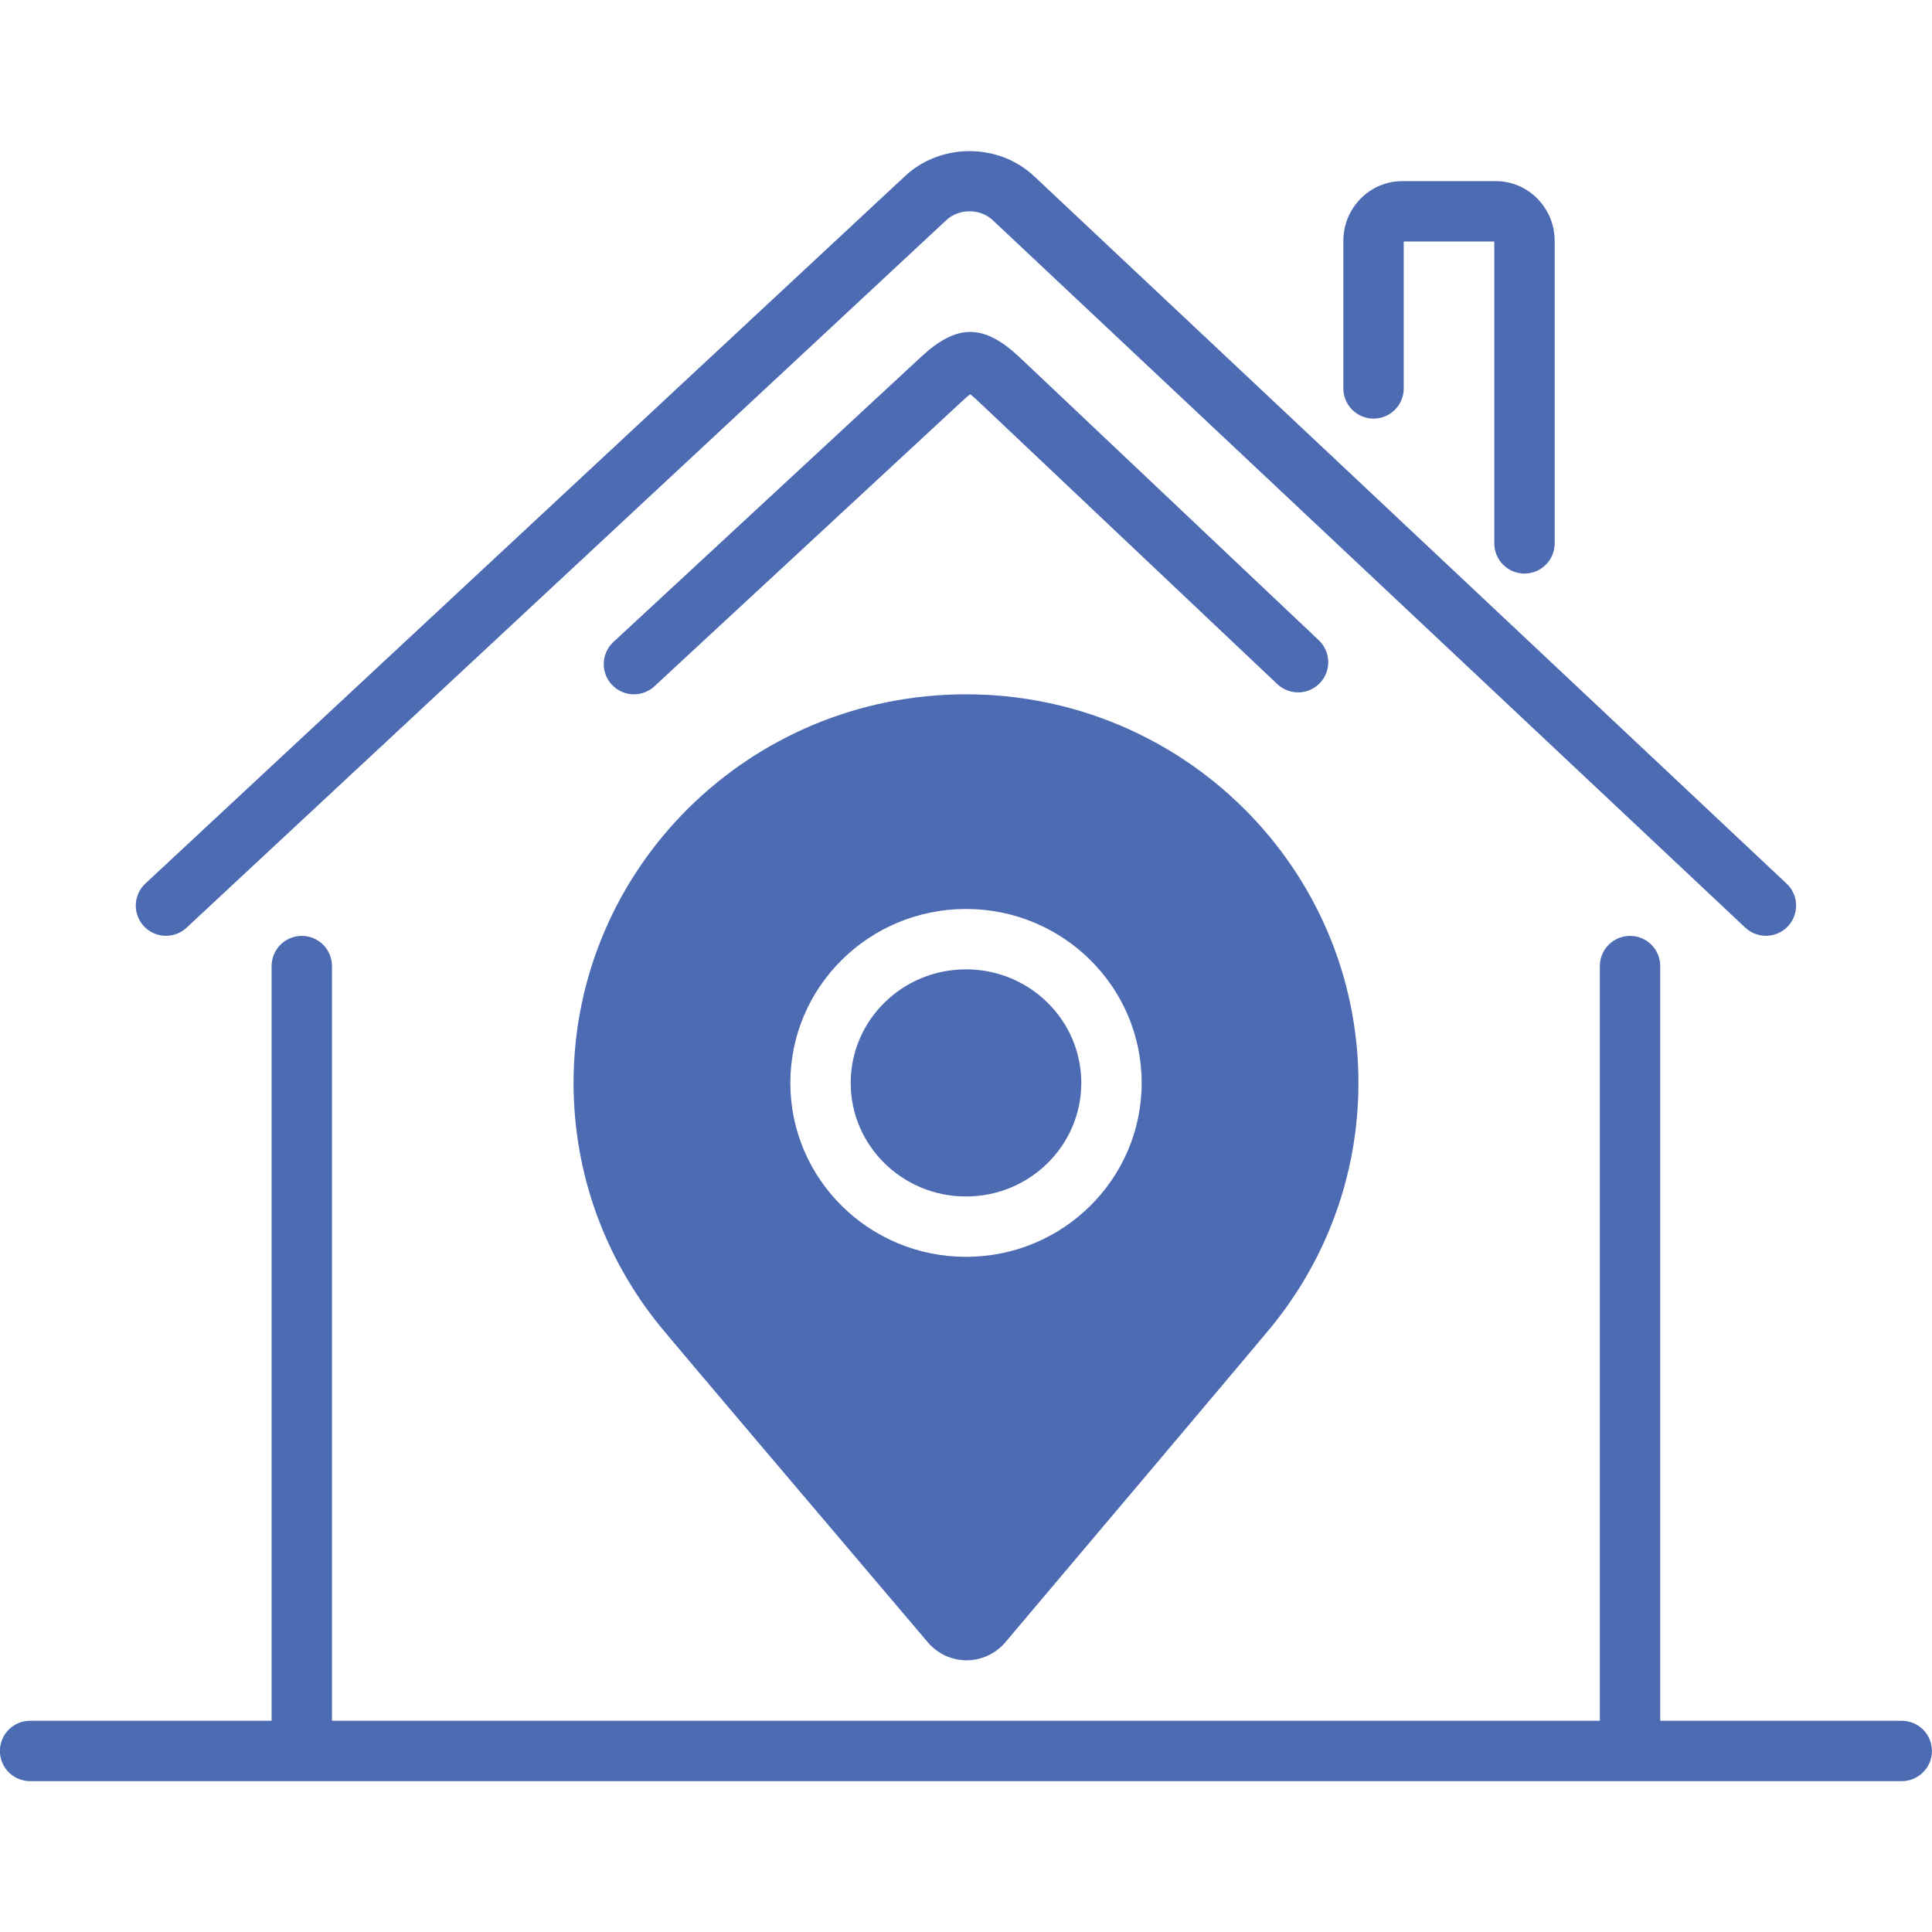
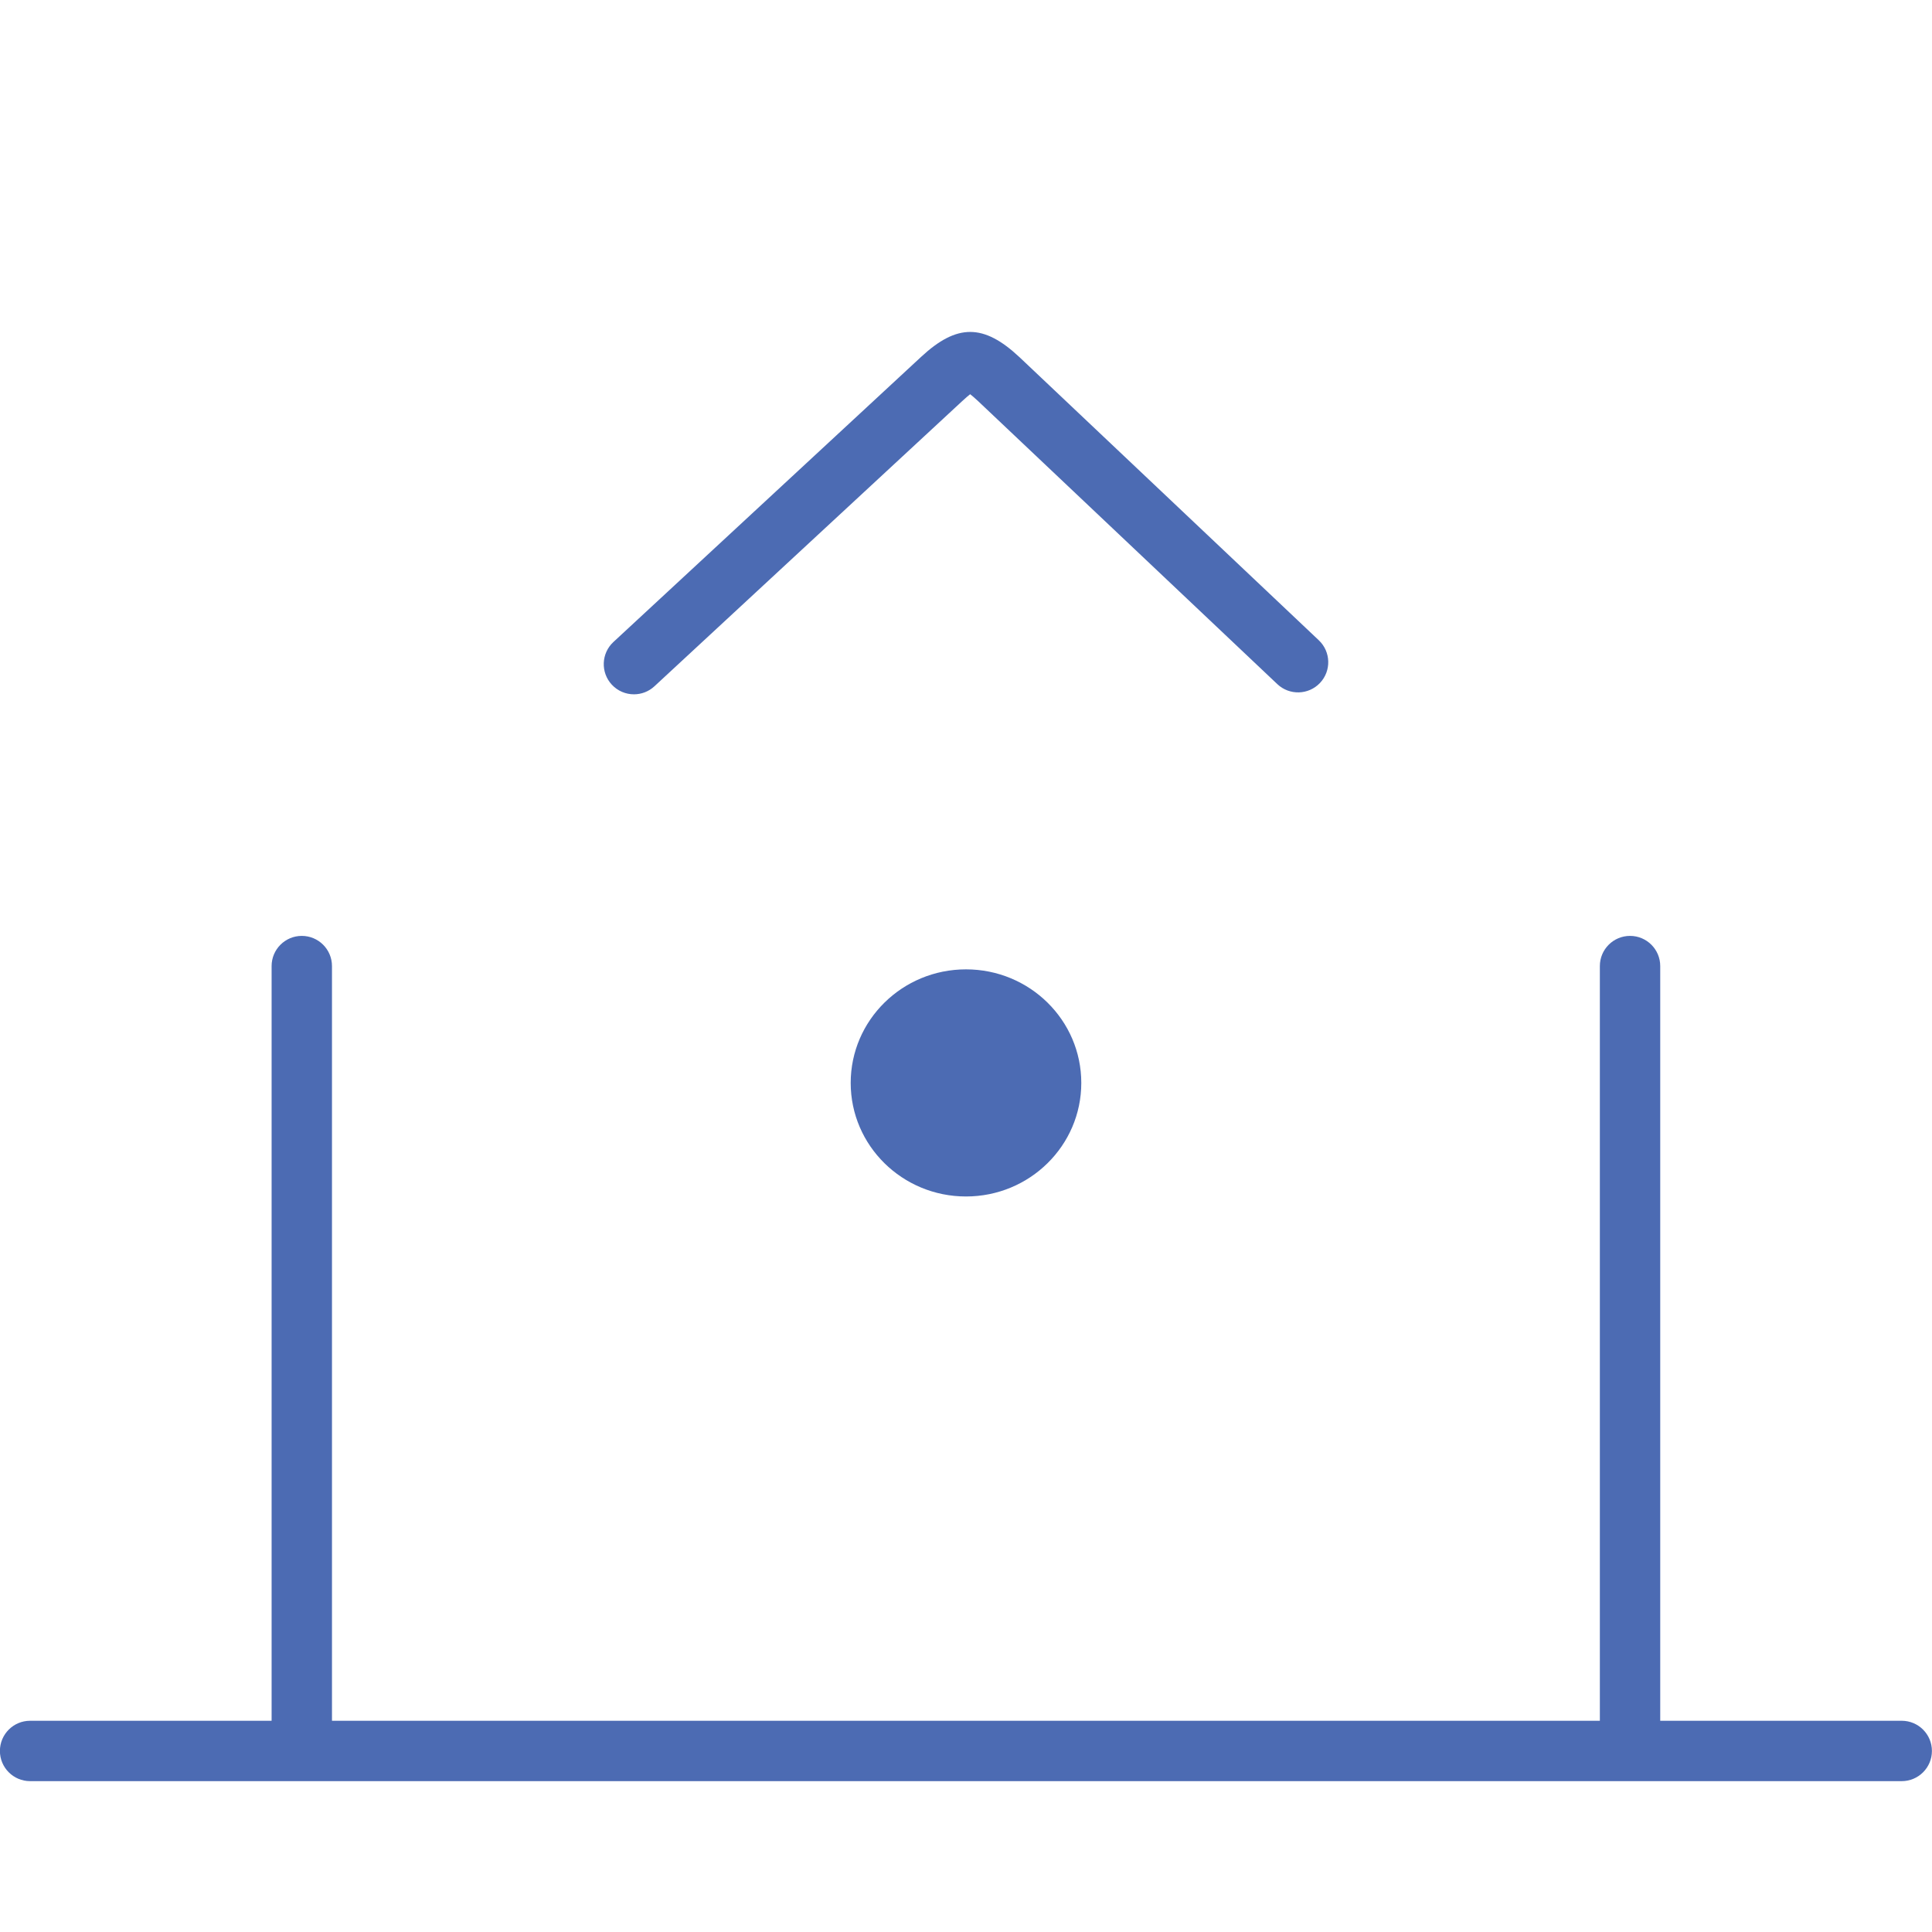
<svg xmlns="http://www.w3.org/2000/svg" width="1200pt" height="1200pt" viewBox="0 0 1200 1200">
  <g fill="#4c6bb3">
    <path d="m1181.2 1068.8h-150v-468.75c0-10.355-8.395-18.75-18.75-18.75s-18.75 8.395-18.75 18.75v468.75h-787.5v-468.75c0-10.355-8.395-18.75-18.75-18.75s-18.75 8.395-18.75 18.75v468.75h-150c-10.355 0-18.75 8.395-18.75 18.75s8.395 18.75 18.75 18.75h1162.5c10.355 0 18.75-8.395 18.75-18.75s-8.395-18.75-18.75-18.75z" />
-     <path d="m1110.5 575.34c7.098-7.543 6.731-19.41-0.816-26.504l-467.37-439.38c-22-20.711-57.926-20.793-80.055-0.191l-471.95 439.51c-7.582 7.059-8 18.926-0.941 26.504 3.688 3.965 8.703 5.969 13.723 5.969 4.574 0 9.16-1.664 12.773-5.027l471.96-439.52c7.809-7.289 21.012-7.262 28.801 0.074l467.37 439.38c7.543 7.09 19.406 6.723 26.504-0.812z" />
    <path d="m406.5 426.25 191.15-177.12c2.234-2.078 3.828-3.414 4.945-4.273 1.105 0.859 2.691 2.207 4.906 4.273l185.87 175.8c7.523 7.106 19.383 6.785 26.504-0.742 7.113-7.516 6.785-19.391-0.742-26.504l-185.94-175.86c-22.238-20.809-38.773-20.855-61.047-0.191l-191.14 177.12c-7.594 7.039-8.047 18.895-1.008 26.496 3.695 3.988 8.719 6.004 13.758 6.004 4.559 0 9.133-1.656 12.742-5z" />
-     <path d="m946.88 356.25c10.355 0 18.75-8.395 18.75-18.75v-187.92c0-20.441-16.414-37.078-36.602-37.078h-58.043c-20.191 0-36.605 16.637-36.605 37.078v91.672c0 10.355 8.395 18.75 18.75 18.75s18.75-8.395 18.75-18.75v-91.25h56.25v187.5c0 10.355 8.395 18.75 18.75 18.75z" />
-     <path d="m410.19 823.97c9.09 11.16 117.13 138.42 166.03 196.01 6.375 7.508 15.254 11.27 24.133 11.27 8.727 0 17.469-3.633 23.848-10.922 0 0 156.61-185.31 165.6-196.36 33.723-41.391 53.945-94.023 53.945-151.35 0-133.31-109.12-241.37-243.75-241.37s-243.75 108.06-243.75 241.37c0 57.328 20.223 109.96 53.941 151.35zm189.81-259.39c60.27 0 109.11 48.367 109.11 108.03 0 59.672-48.844 108.03-109.11 108.03-60.258 0-109.11-48.359-109.11-108.03 0-59.664 48.855-108.03 109.11-108.03z" />
    <path d="m671.61 672.62c0 38.953-32.062 70.531-71.613 70.531s-71.613-31.578-71.613-70.531 32.062-70.535 71.613-70.535 71.613 31.582 71.613 70.535" />
  </g>
</svg>